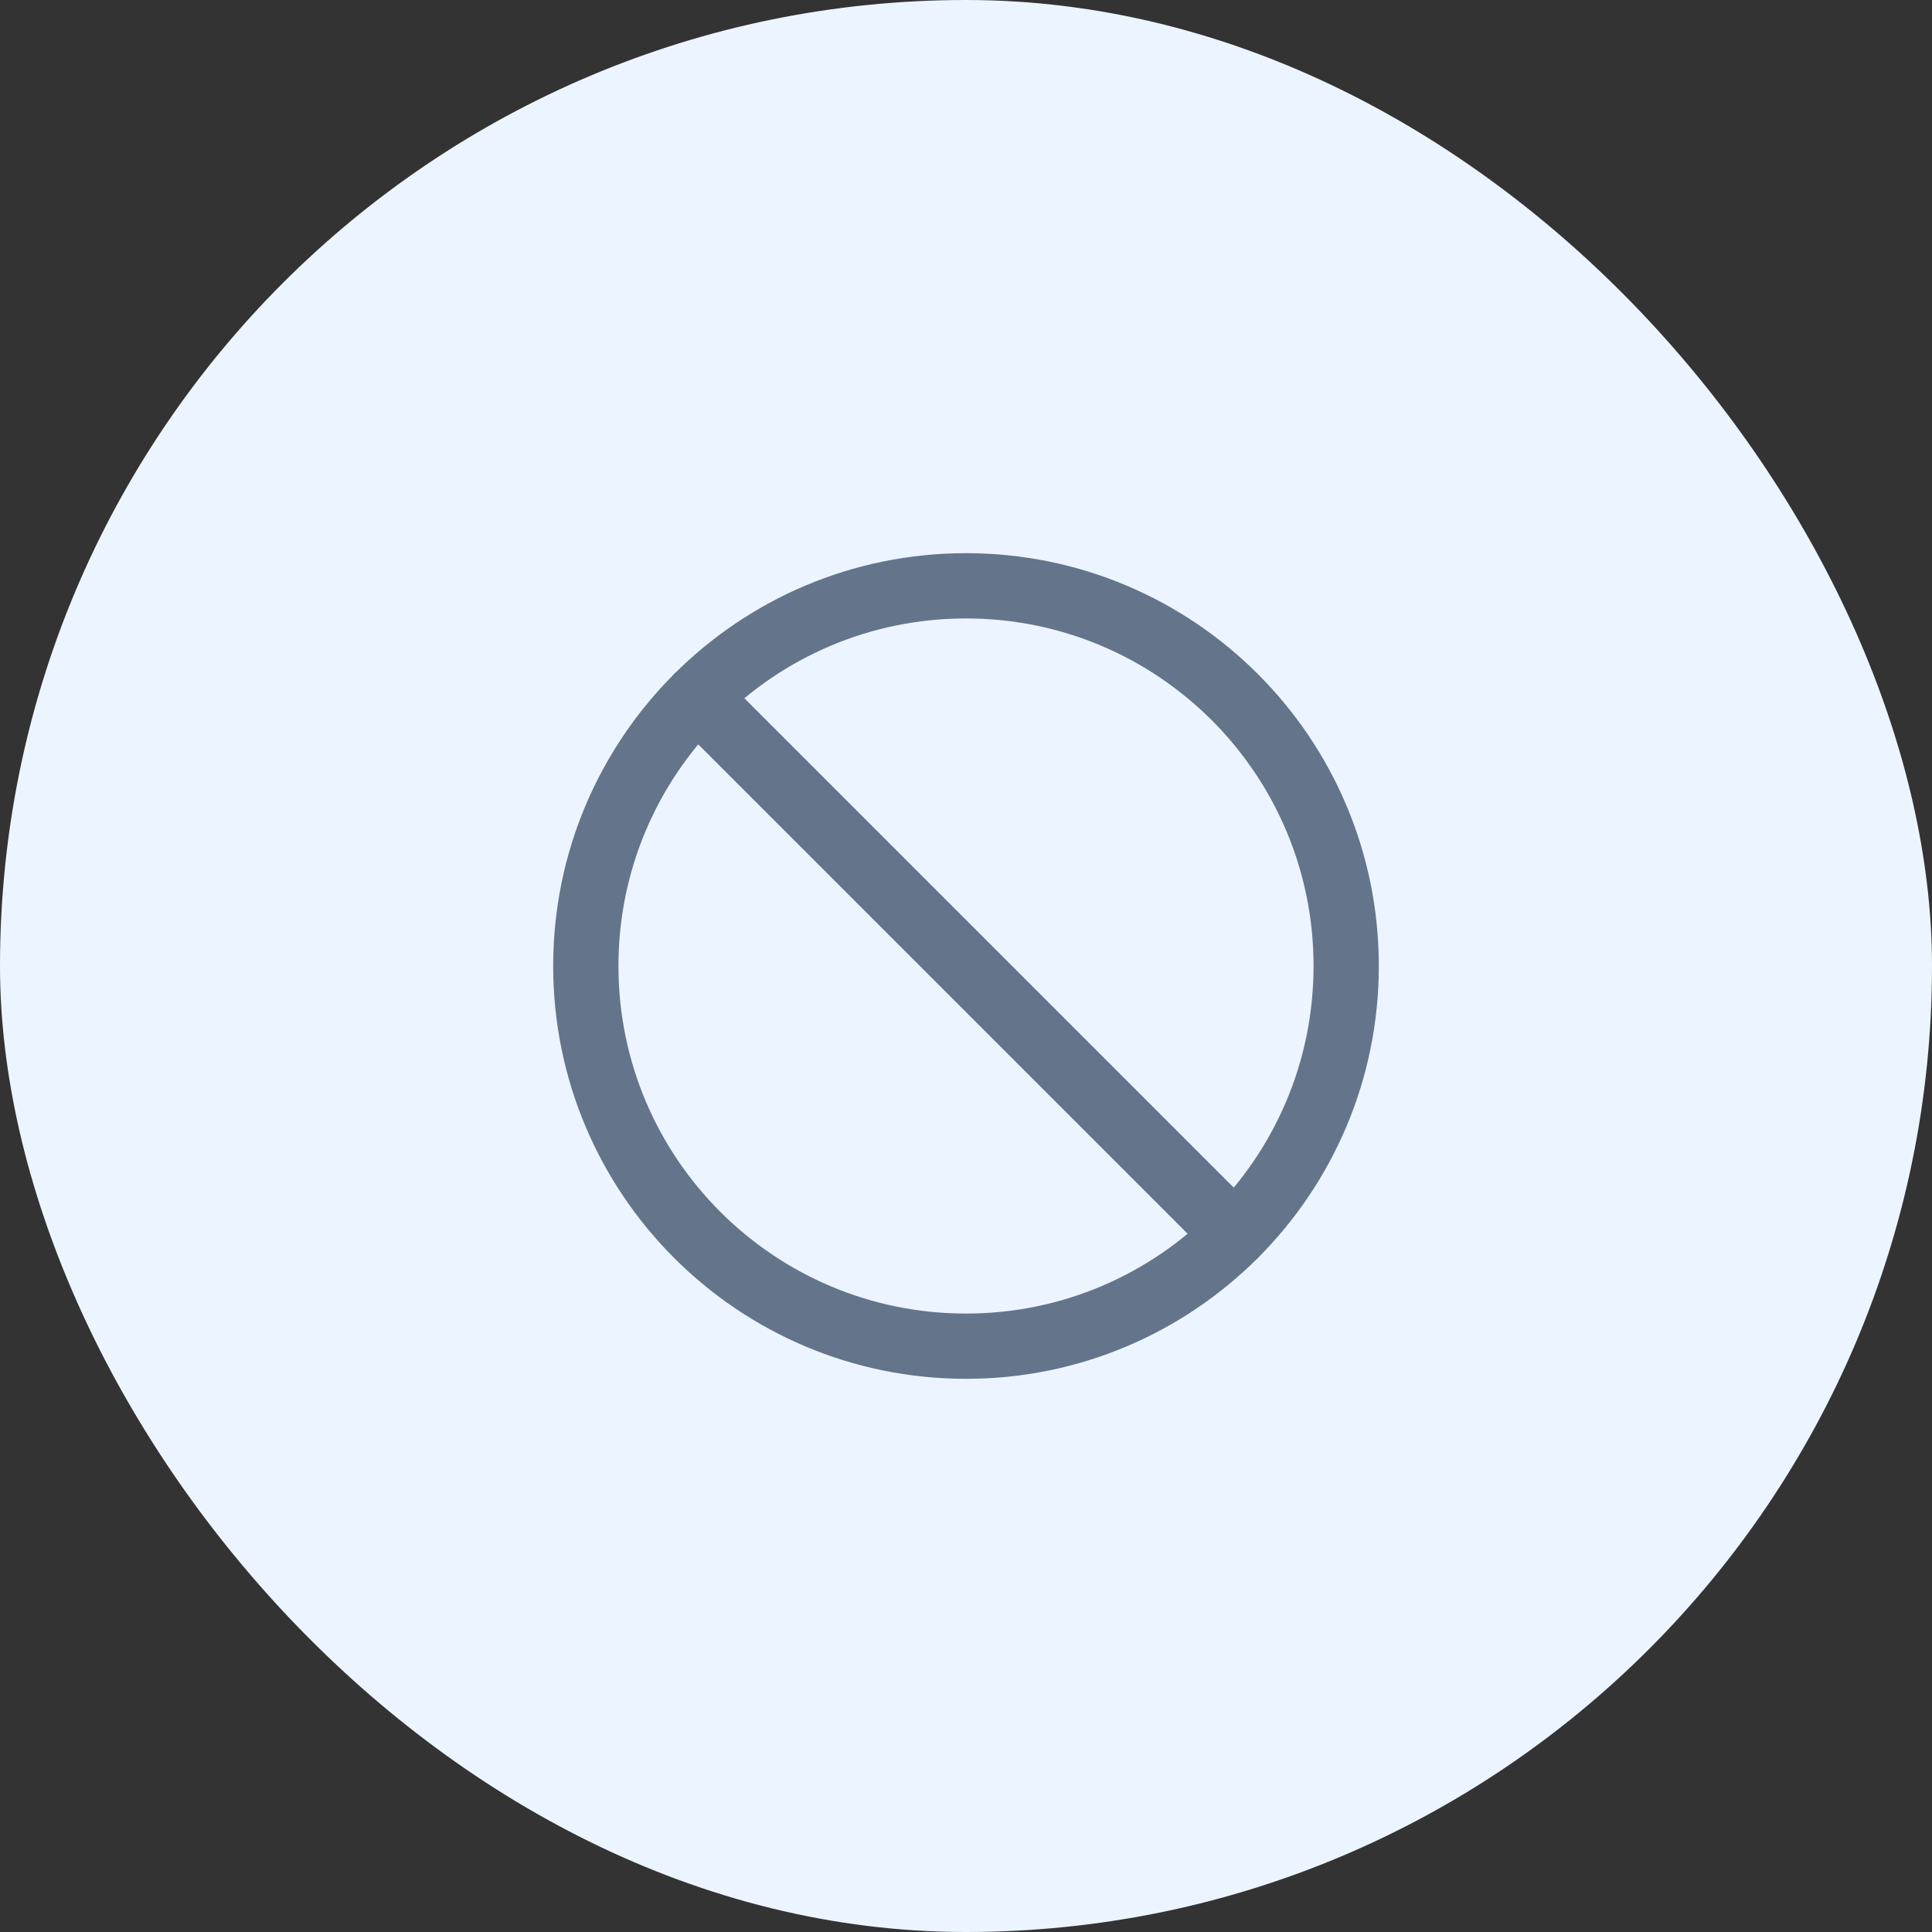
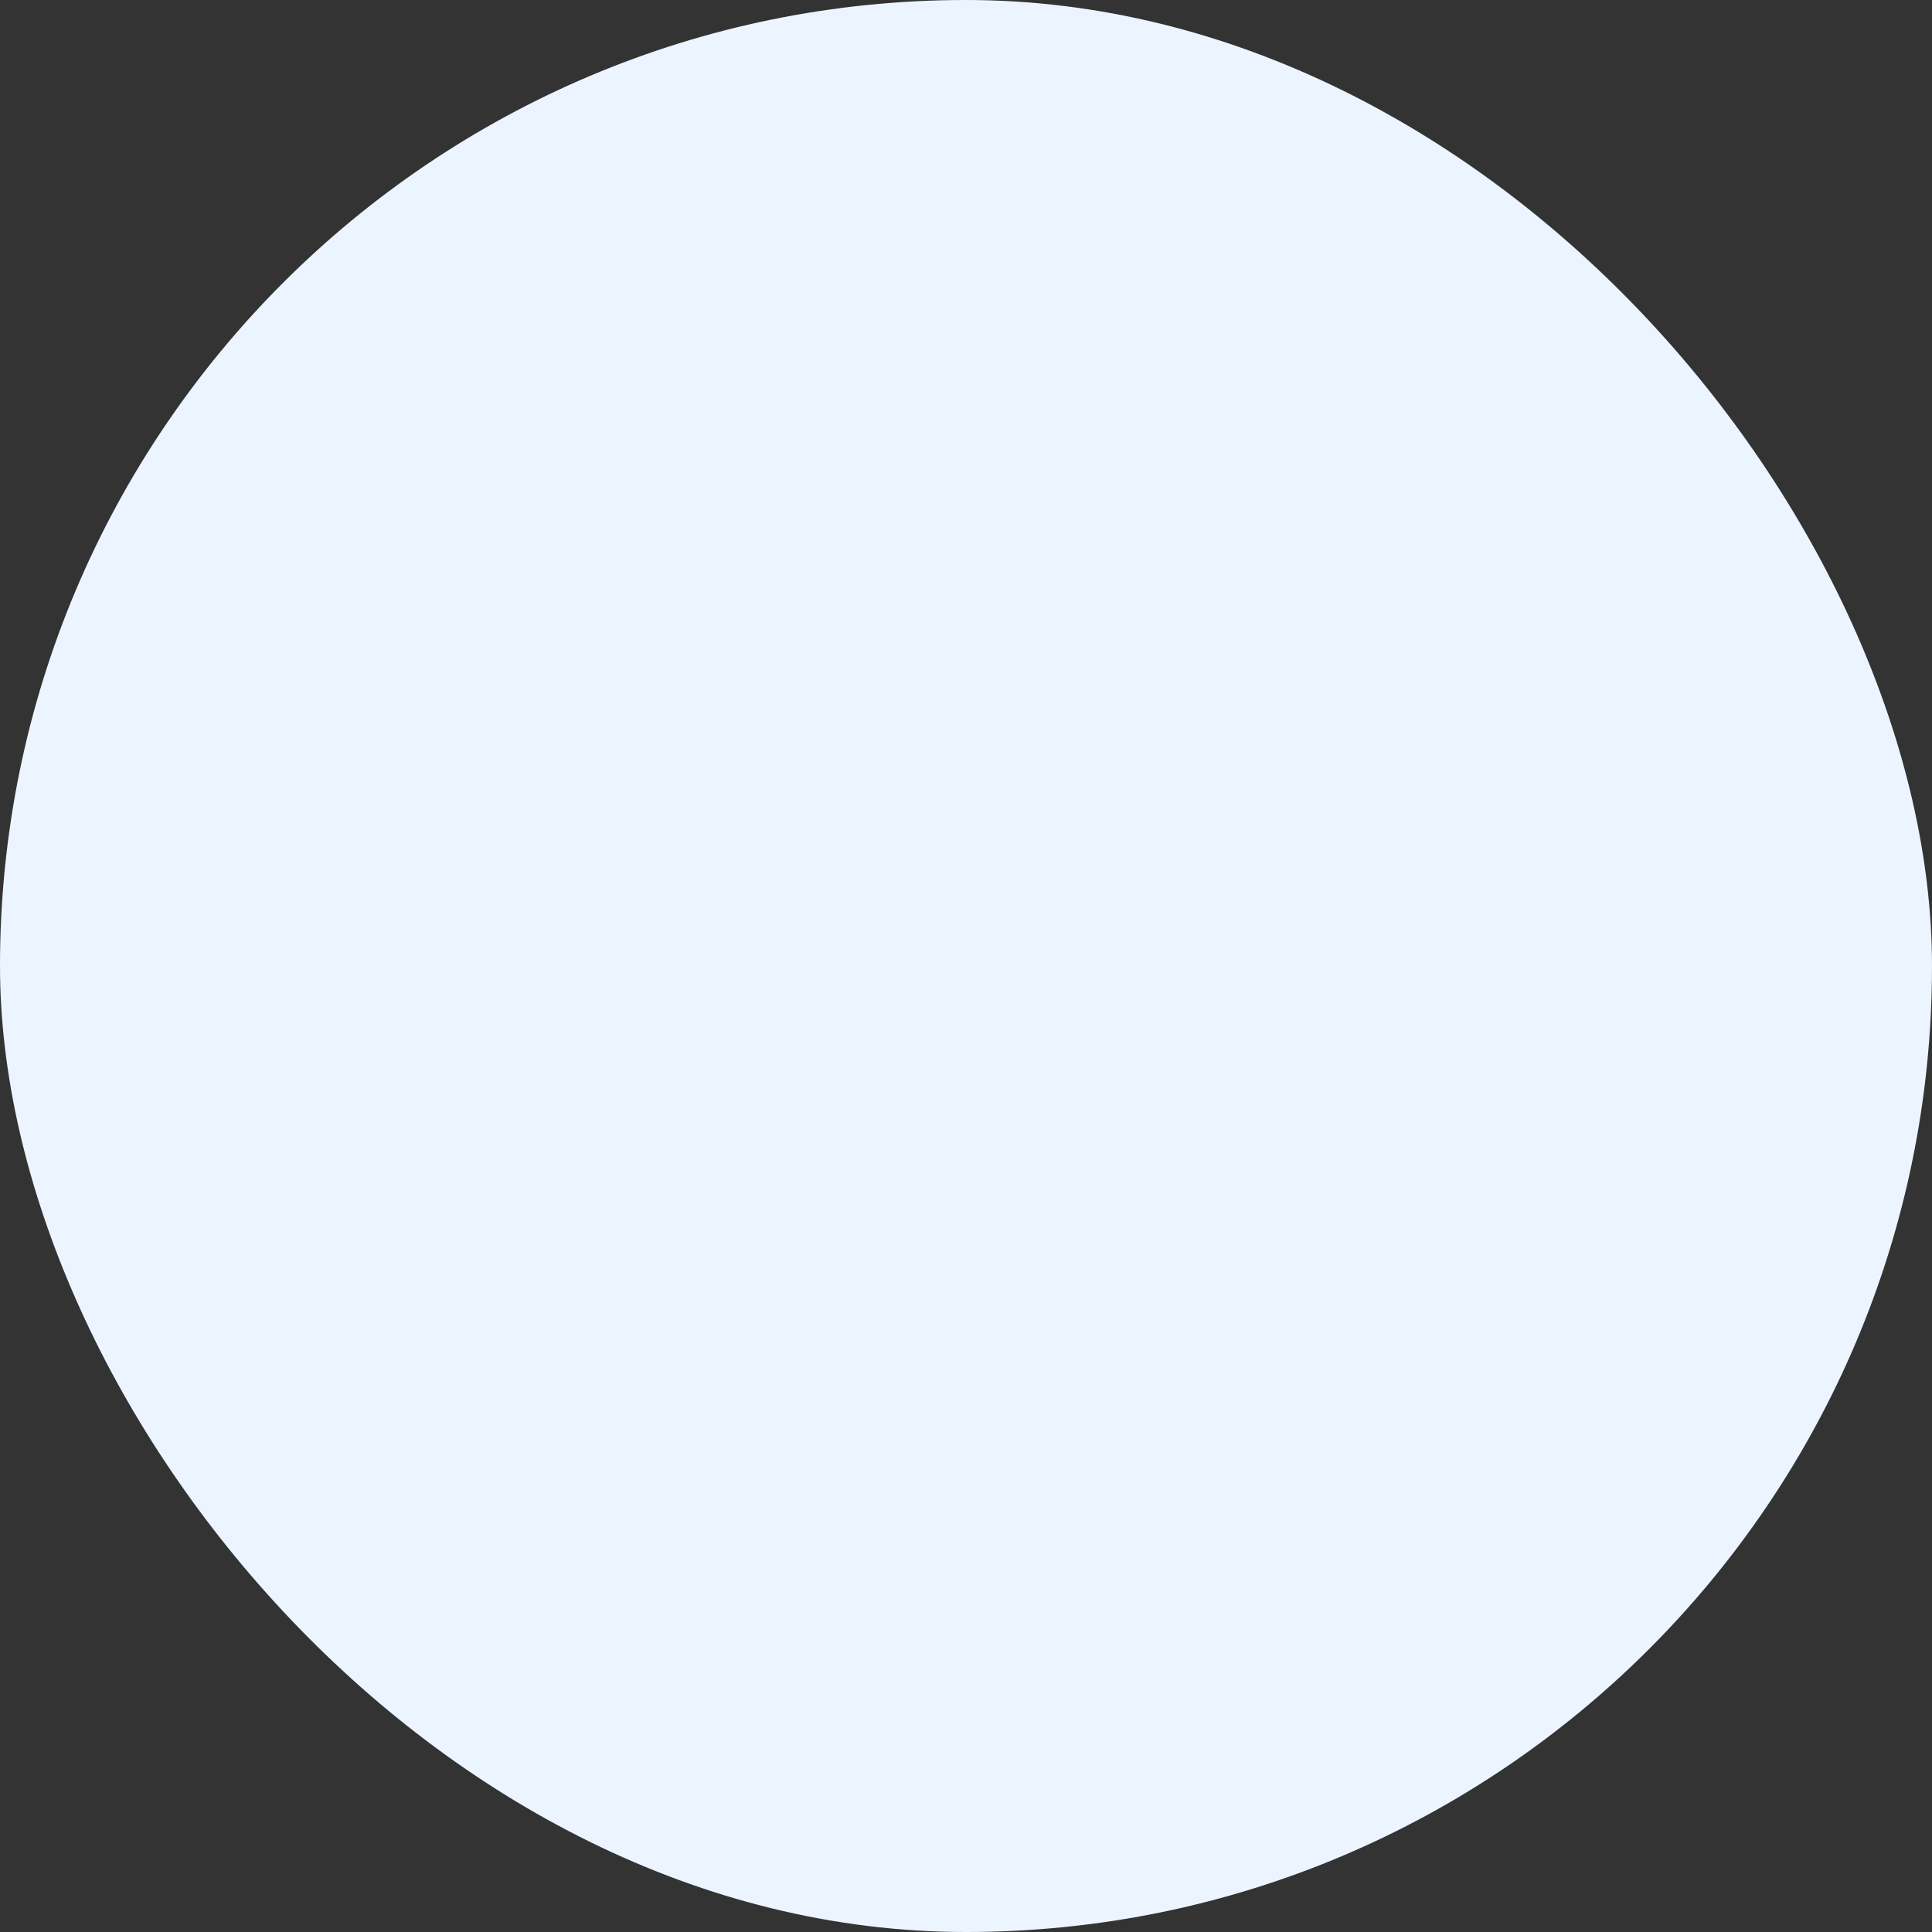
<svg xmlns="http://www.w3.org/2000/svg" width="74" height="74" viewBox="0 0 74 74" fill="none">
  <rect x="0" y="0" width="74" height="74" fill="#333333" stroke="none" />
  <rect width="74" height="74" rx="37" fill="#ECF5FF" />
  <g clip-path="url(#clip0_2283_5542)">
-     <path d="M47.297 47.297L26.703 26.703" stroke="#64748B" stroke-width="2.5" stroke-linecap="round" stroke-linejoin="round" />
-     <path d="M37 51.562C45.043 51.562 51.562 45.043 51.562 37C51.562 28.957 45.043 22.438 37 22.438C28.957 22.438 22.438 28.957 22.438 37C22.438 45.043 28.957 51.562 37 51.562Z" stroke="#64748B" stroke-width="2.5" stroke-miterlimit="10" />
-   </g>
+     </g>
  <defs>
    <clipPath id="clip0_2283_5542">
-       <rect width="32" height="32" fill="white" transform="translate(21 21)" />
-     </clipPath>
+       </clipPath>
  </defs>
</svg>